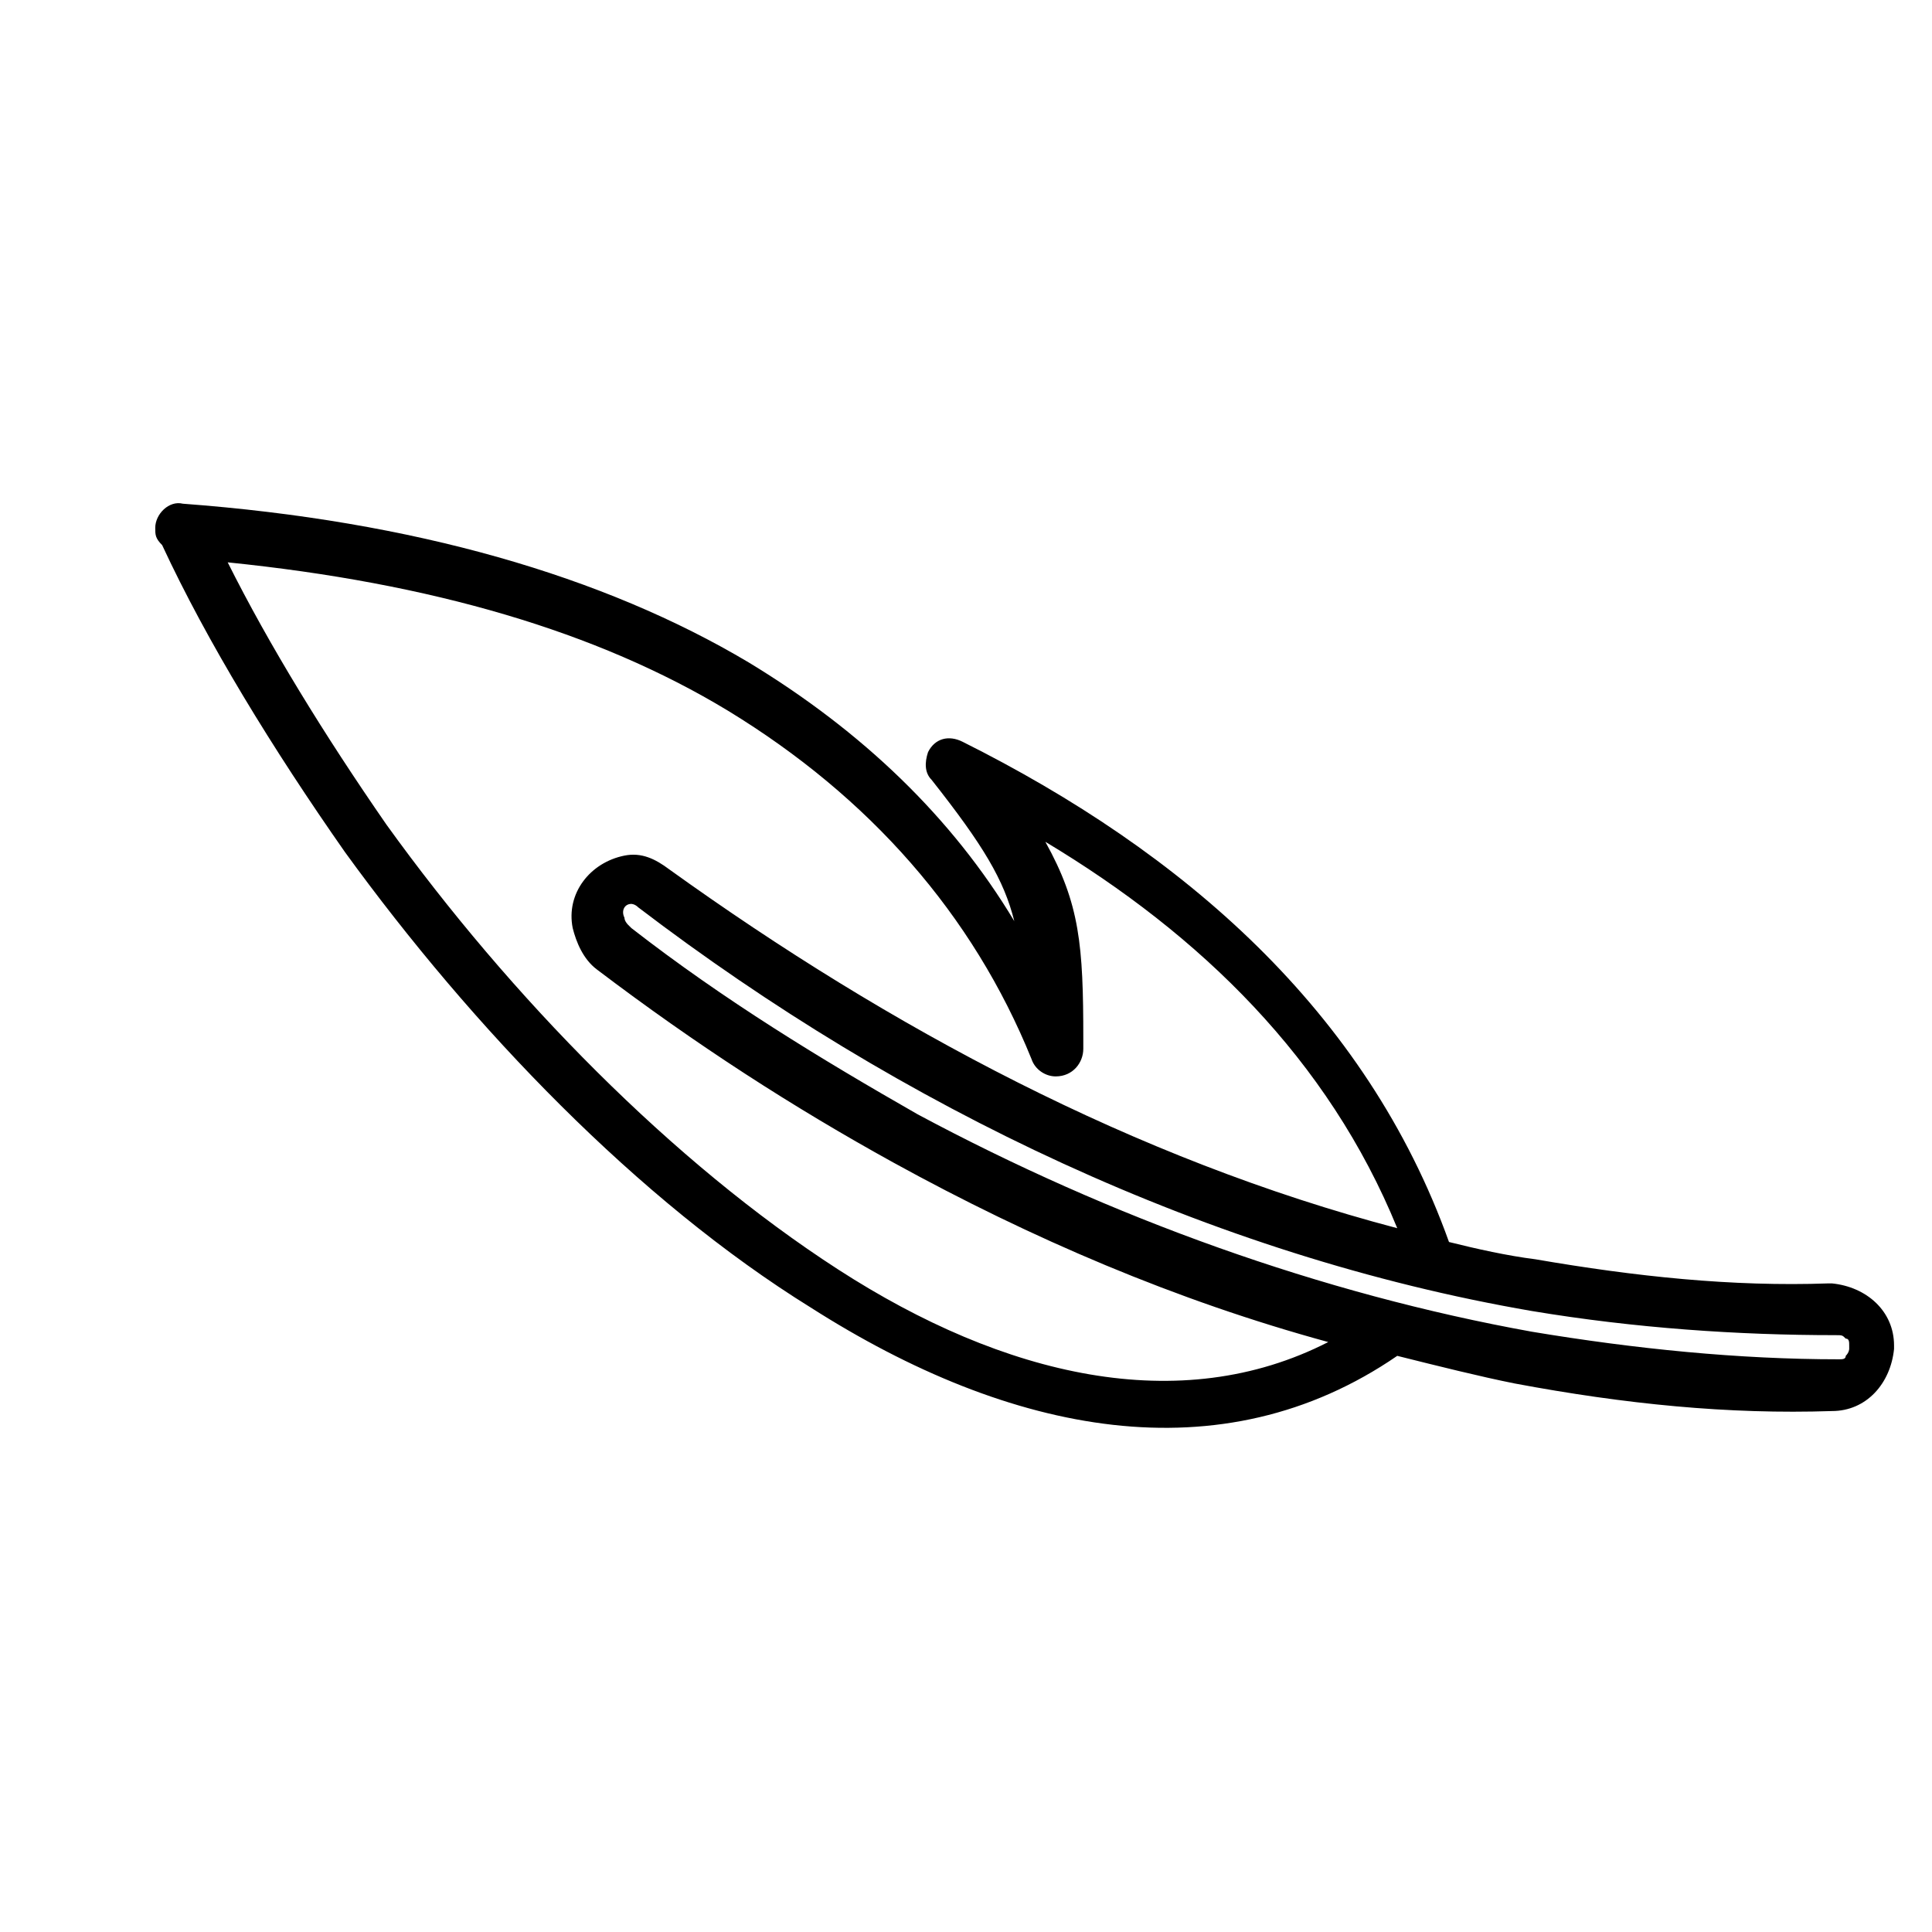
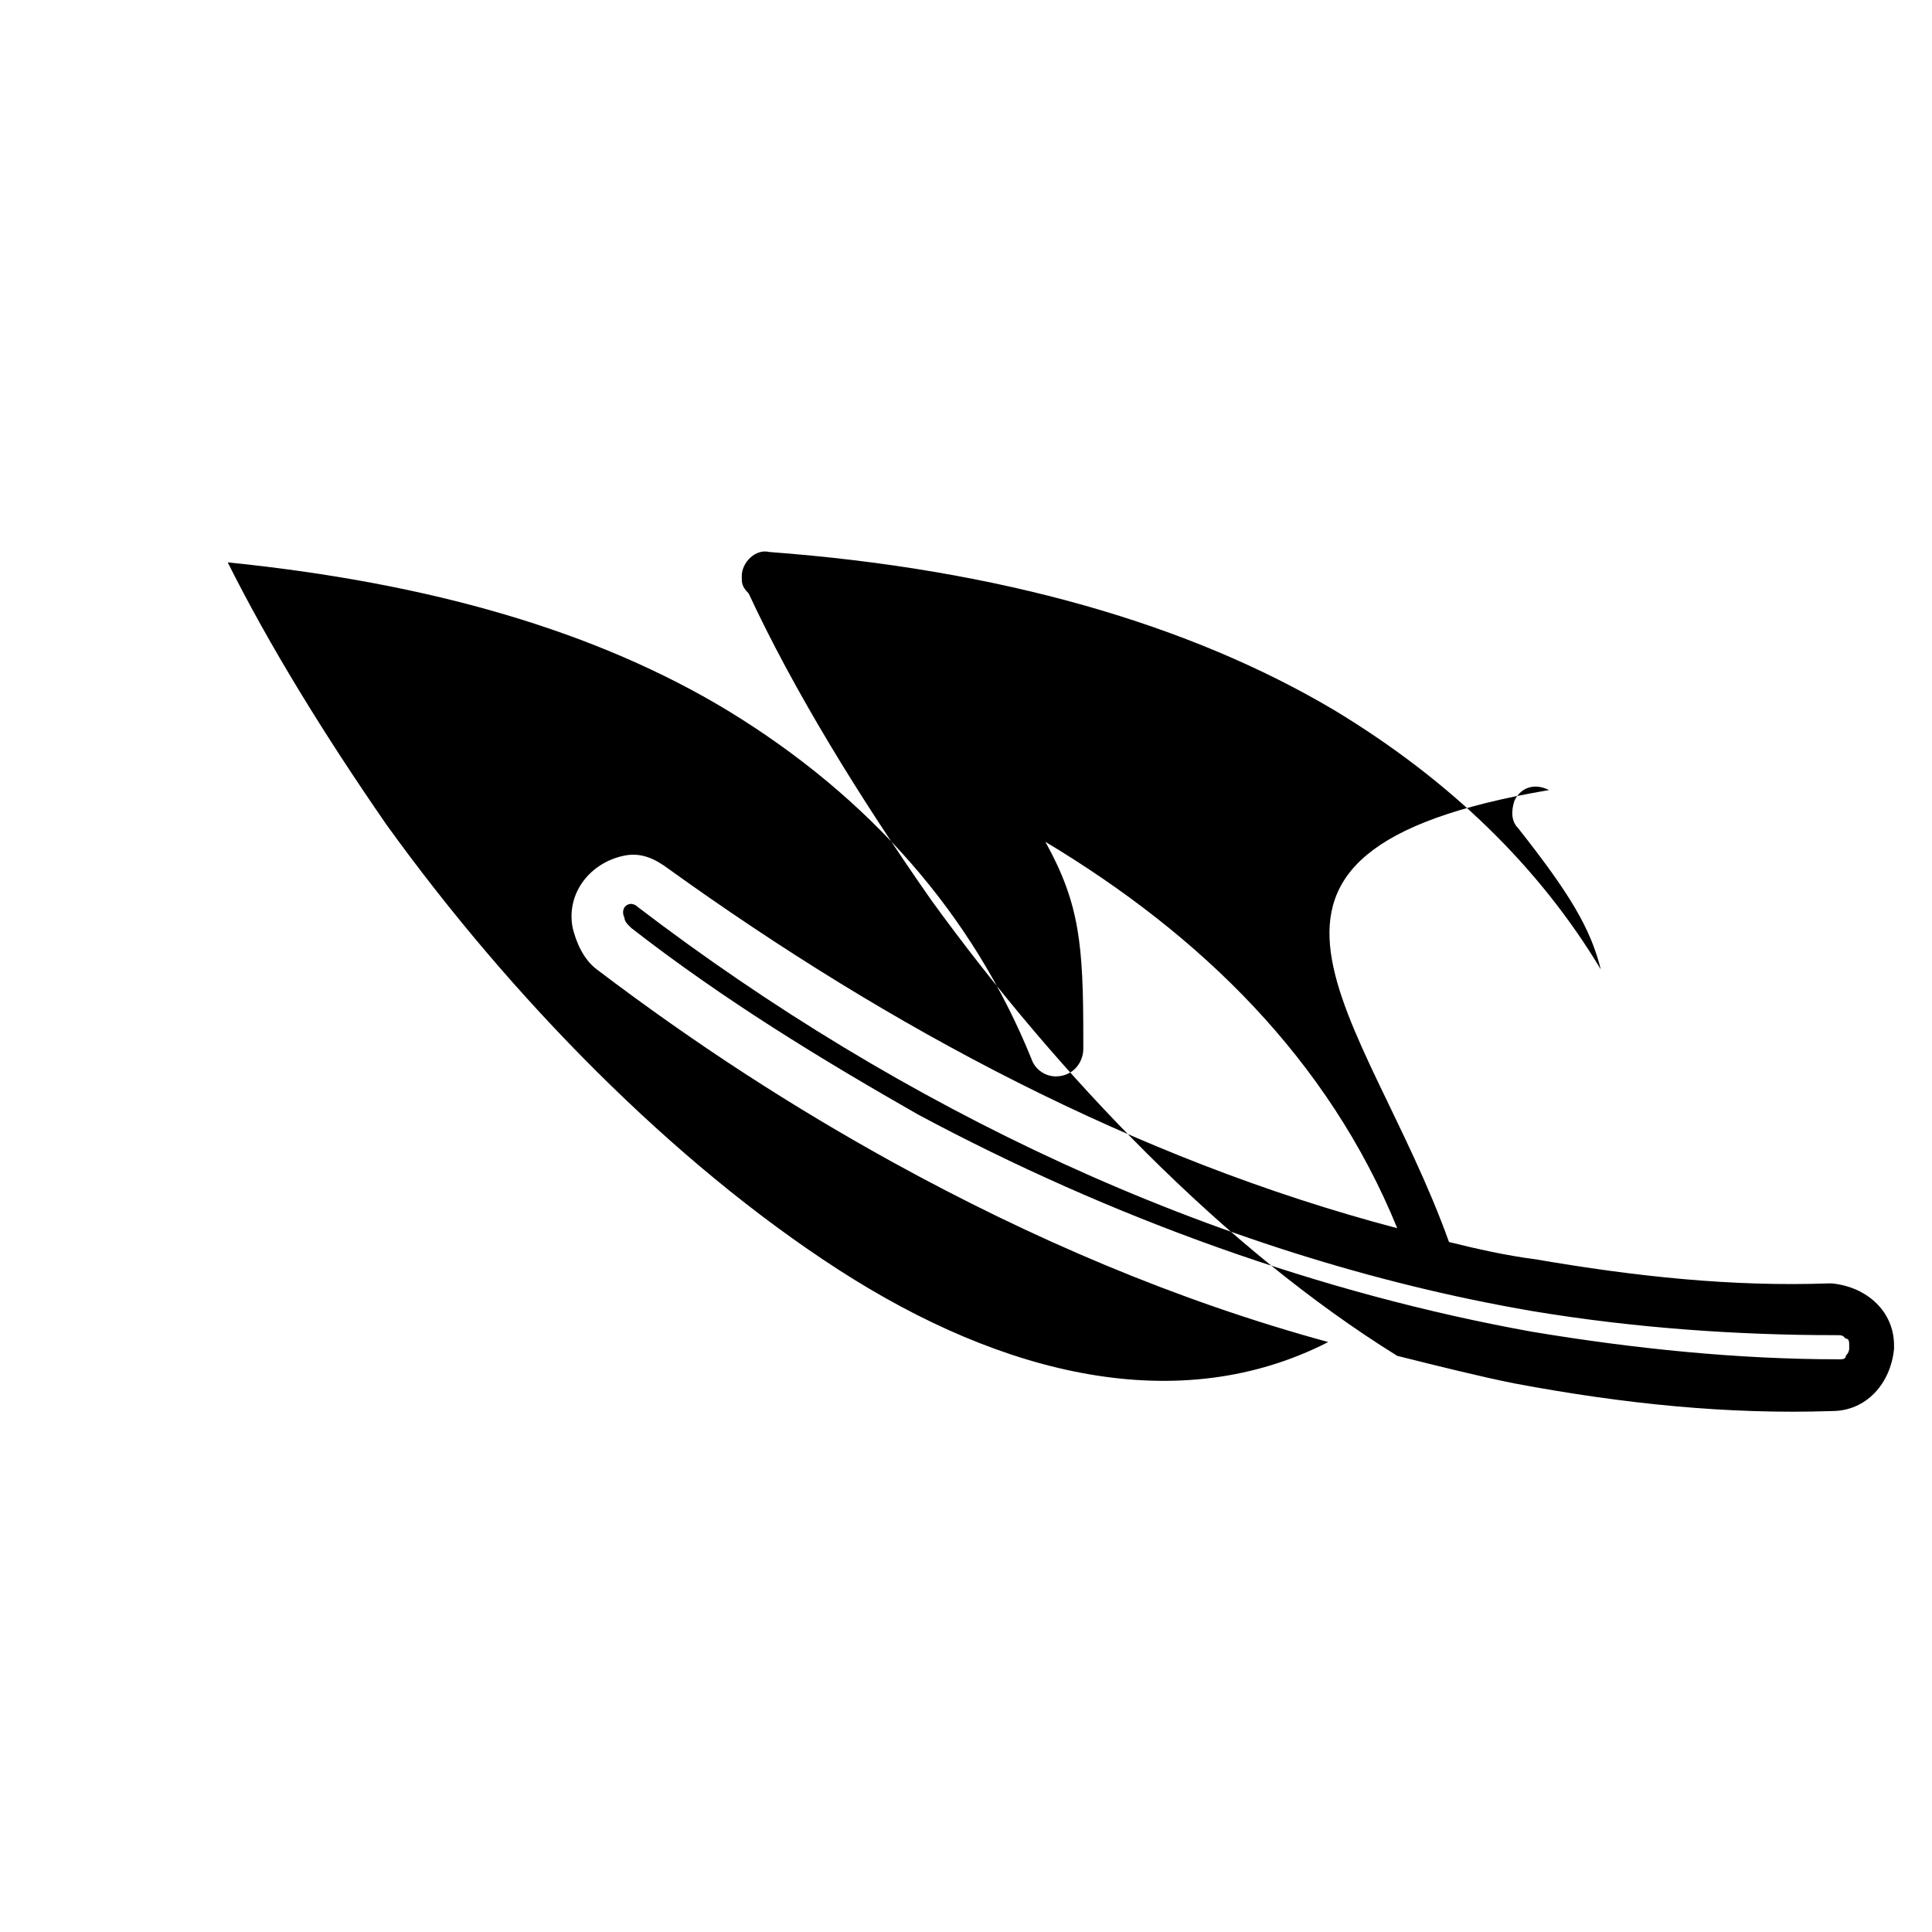
<svg xmlns="http://www.w3.org/2000/svg" version="1.1" id="Layer_1" x="0px" y="0px" viewBox="0 0 56 56" style="enable-background:new 0 0 56 56;" xml:space="preserve">
  <style type="text/css">
	.st0{fill:none;}
</style>
-   <rect y="14.6" class="st0" width="50.5" height="26.8" />
  <g>
-     <path d="M40.5,35.6c-2-4.9-5.7-8.5-10.2-11.2c1,1.8,1.1,3,1.1,5.7v0.3c0,0.4-0.3,0.8-0.8,0.8c-0.3,0-0.6-0.2-0.7-0.5   c-1.7-4.2-4.7-7.6-8.8-10.1c-3.8-2.3-8.6-3.7-14.5-4.3c1.2,2.4,2.8,5,4.6,7.6c3.6,5,8.3,9.8,13.1,12.9s9.9,4.3,14.2,2.1   c-4.4-1.2-8.6-3-12.6-5.2c-2.9-1.6-5.7-3.4-8.6-5.6c-0.4-0.3-0.6-0.8-0.7-1.2c-0.2-1,0.5-1.9,1.5-2.1c0.5-0.1,0.9,0.1,1.3,0.4   C25.8,29.8,32.9,33.6,40.5,35.6L40.5,35.6z M40.5,39.3c-5.1,3.5-11.2,2.3-17-1.4c-5-3.1-9.8-8.1-13.5-13.2c-2.1-3-4-6.1-5.3-8.9   c-0.2-0.2-0.2-0.3-0.2-0.5c0-0.4,0.4-0.8,0.8-0.7c6.7,0.5,12.2,2.1,16.4,4.6c3.3,2,5.9,4.5,7.7,7.5c-0.3-1.2-0.9-2.2-2.4-4.1   c-0.2-0.2-0.2-0.5-0.1-0.8c0.2-0.4,0.6-0.5,1-0.3C34.3,24.7,39.6,29.3,42,36c0.8,0.2,1.7,0.4,2.5,0.5c2.9,0.5,5.7,0.8,8.5,0.7l0,0   l0,0h0.1c1,0.1,1.8,0.8,1.8,1.8l0,0v0.1c-0.1,1-0.8,1.8-1.8,1.8c-3,0.1-6-0.2-9.2-0.8C42.9,39.9,41.7,39.6,40.5,39.3L40.5,39.3z    M53.2,38.7L53.2,38.7c-2.8,0-5.8-0.2-8.8-0.7c-9.3-1.6-18.3-5.9-25.9-11.7c-0.1-0.1-0.2-0.1-0.2-0.1c-0.2,0-0.3,0.2-0.2,0.4   c0,0.1,0.1,0.2,0.1,0.2l0.1,0.1c2.7,2.1,5.5,3.8,8.3,5.4c5.6,3,11.7,5.2,17.8,6.3c3,0.5,6,0.8,8.9,0.8c0.1,0,0.2,0,0.2-0.1   c0.1-0.1,0.1-0.2,0.1-0.2V39l0,0c0-0.1,0-0.2-0.1-0.2C53.4,38.7,53.4,38.7,53.2,38.7C53.3,38.7,53.2,38.7,53.2,38.7L53.2,38.7z" />
+     <path d="M40.5,35.6c-2-4.9-5.7-8.5-10.2-11.2c1,1.8,1.1,3,1.1,5.7v0.3c0,0.4-0.3,0.8-0.8,0.8c-0.3,0-0.6-0.2-0.7-0.5   c-1.7-4.2-4.7-7.6-8.8-10.1c-3.8-2.3-8.6-3.7-14.5-4.3c1.2,2.4,2.8,5,4.6,7.6c3.6,5,8.3,9.8,13.1,12.9s9.9,4.3,14.2,2.1   c-4.4-1.2-8.6-3-12.6-5.2c-2.9-1.6-5.7-3.4-8.6-5.6c-0.4-0.3-0.6-0.8-0.7-1.2c-0.2-1,0.5-1.9,1.5-2.1c0.5-0.1,0.9,0.1,1.3,0.4   C25.8,29.8,32.9,33.6,40.5,35.6L40.5,35.6z M40.5,39.3c-5-3.1-9.8-8.1-13.5-13.2c-2.1-3-4-6.1-5.3-8.9   c-0.2-0.2-0.2-0.3-0.2-0.5c0-0.4,0.4-0.8,0.8-0.7c6.7,0.5,12.2,2.1,16.4,4.6c3.3,2,5.9,4.5,7.7,7.5c-0.3-1.2-0.9-2.2-2.4-4.1   c-0.2-0.2-0.2-0.5-0.1-0.8c0.2-0.4,0.6-0.5,1-0.3C34.3,24.7,39.6,29.3,42,36c0.8,0.2,1.7,0.4,2.5,0.5c2.9,0.5,5.7,0.8,8.5,0.7l0,0   l0,0h0.1c1,0.1,1.8,0.8,1.8,1.8l0,0v0.1c-0.1,1-0.8,1.8-1.8,1.8c-3,0.1-6-0.2-9.2-0.8C42.9,39.9,41.7,39.6,40.5,39.3L40.5,39.3z    M53.2,38.7L53.2,38.7c-2.8,0-5.8-0.2-8.8-0.7c-9.3-1.6-18.3-5.9-25.9-11.7c-0.1-0.1-0.2-0.1-0.2-0.1c-0.2,0-0.3,0.2-0.2,0.4   c0,0.1,0.1,0.2,0.1,0.2l0.1,0.1c2.7,2.1,5.5,3.8,8.3,5.4c5.6,3,11.7,5.2,17.8,6.3c3,0.5,6,0.8,8.9,0.8c0.1,0,0.2,0,0.2-0.1   c0.1-0.1,0.1-0.2,0.1-0.2V39l0,0c0-0.1,0-0.2-0.1-0.2C53.4,38.7,53.4,38.7,53.2,38.7C53.3,38.7,53.2,38.7,53.2,38.7L53.2,38.7z" />
  </g>
</svg>